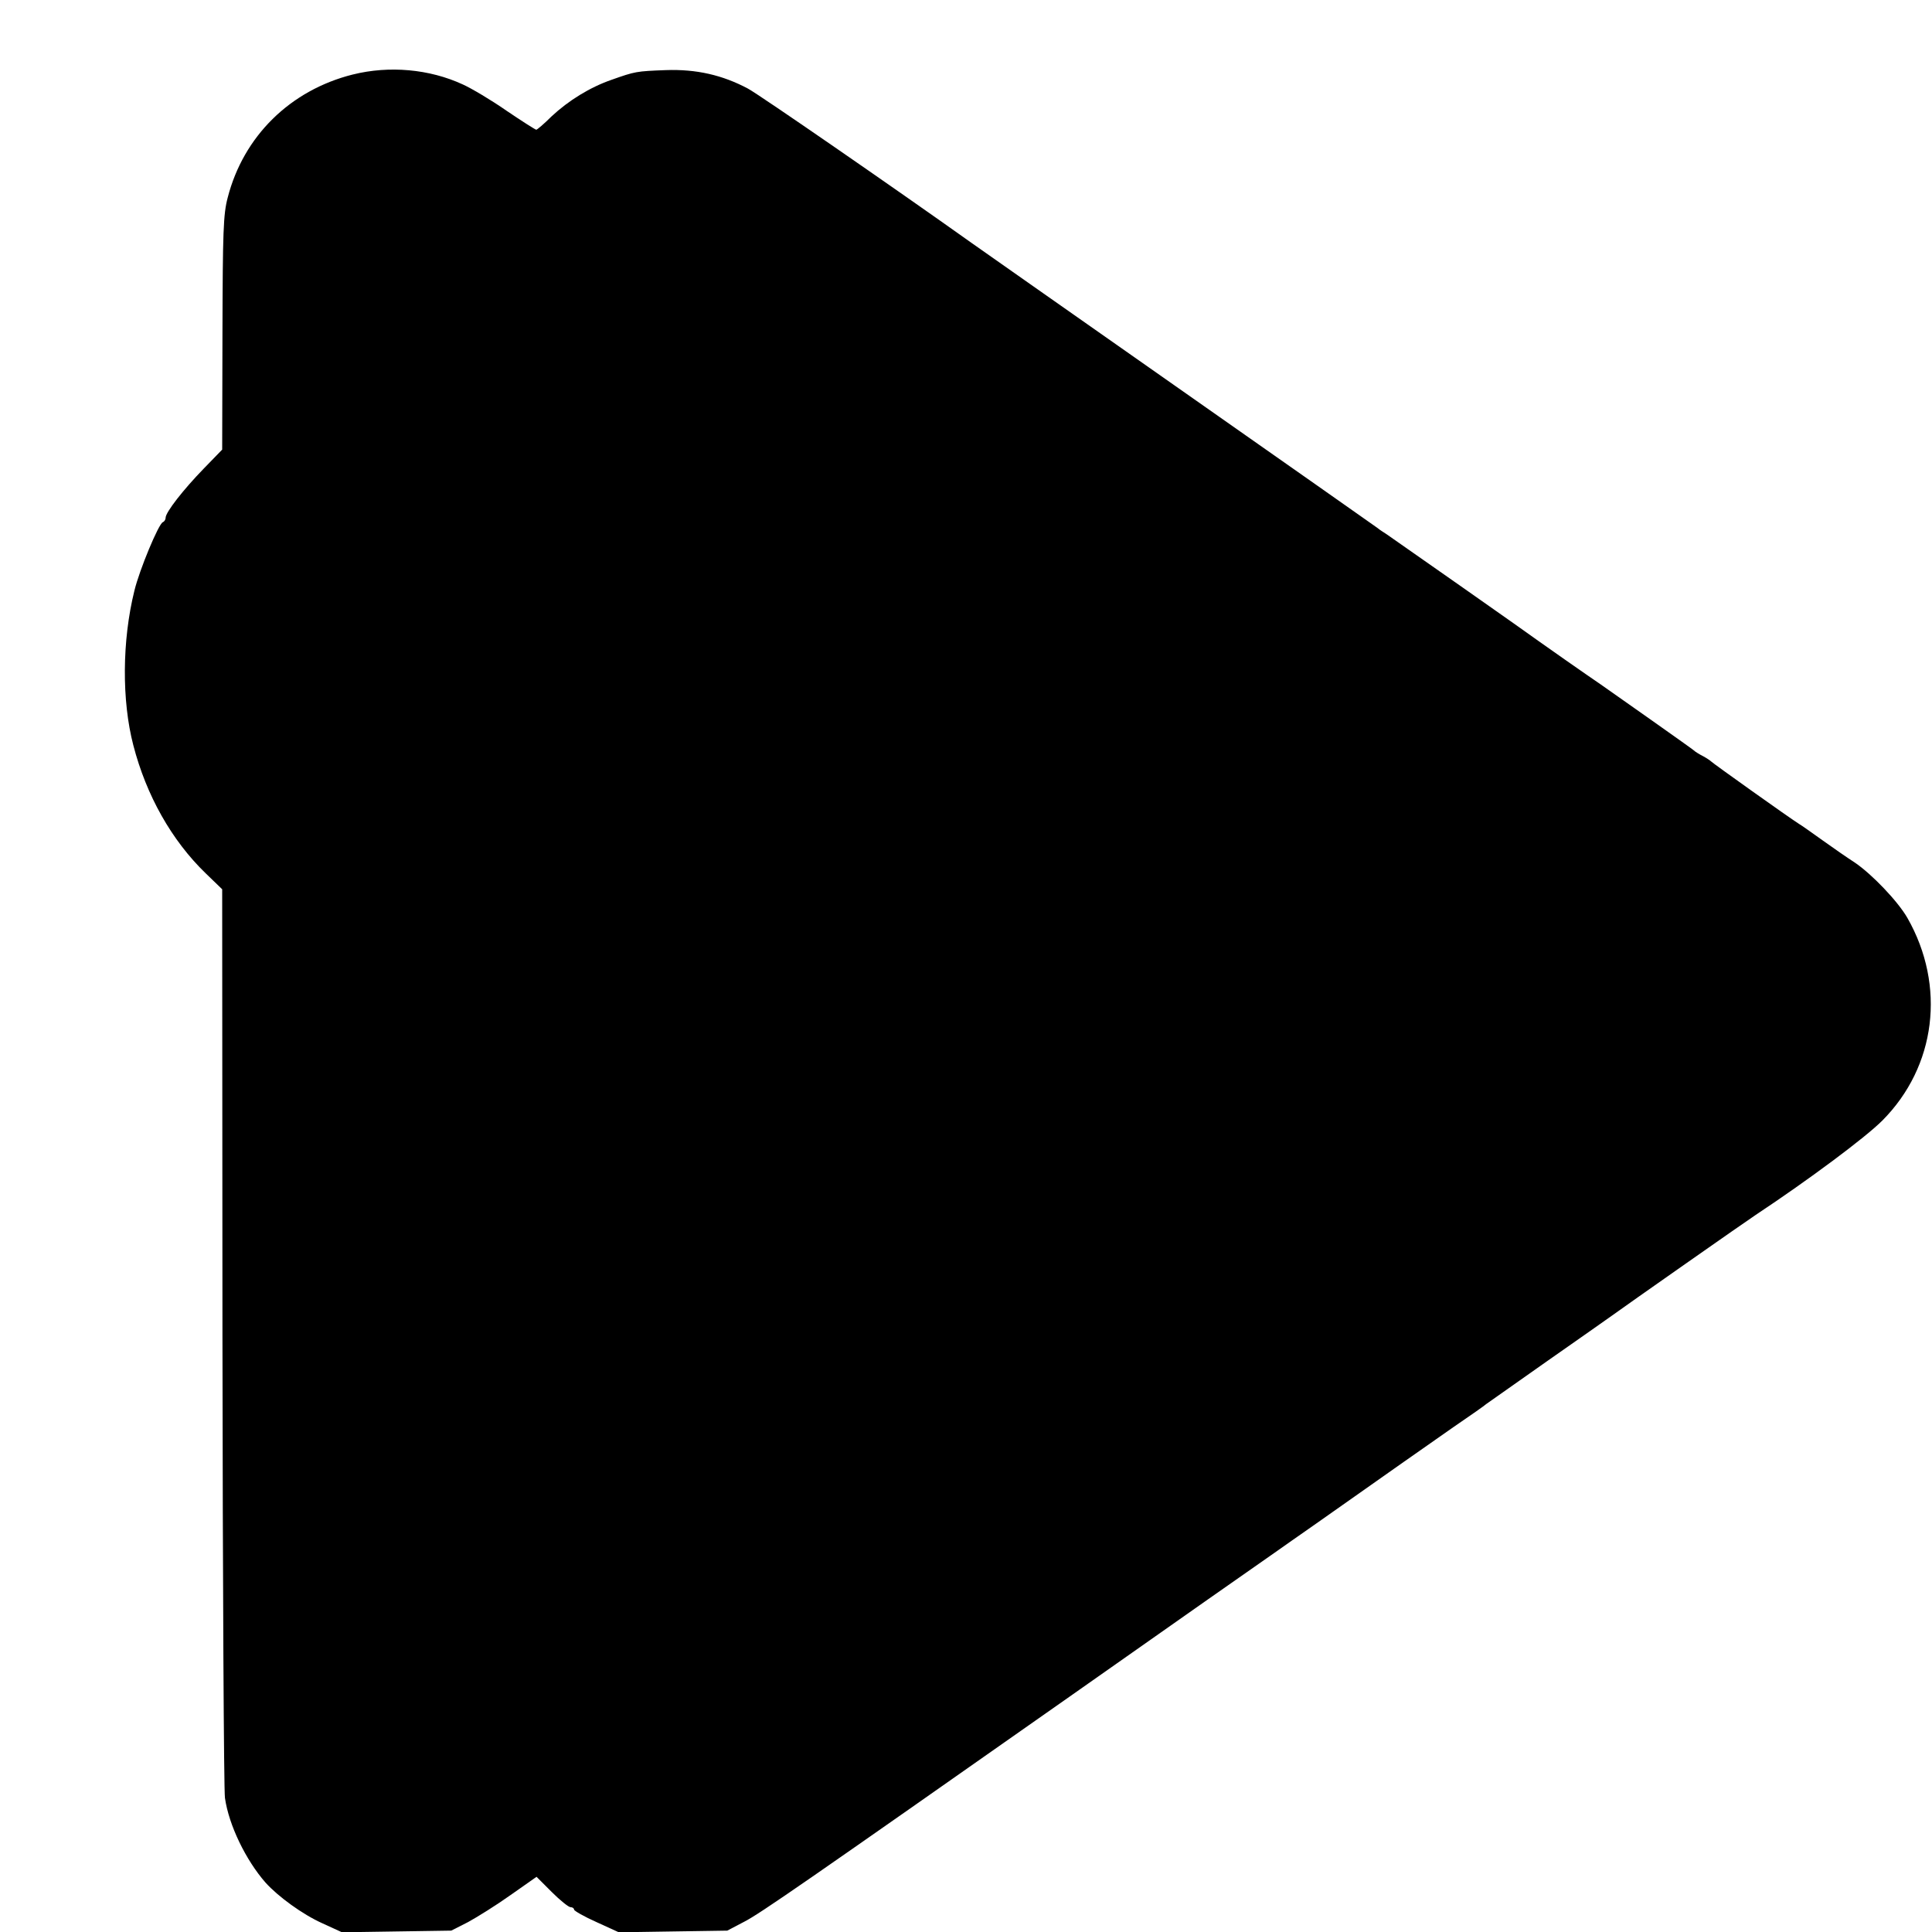
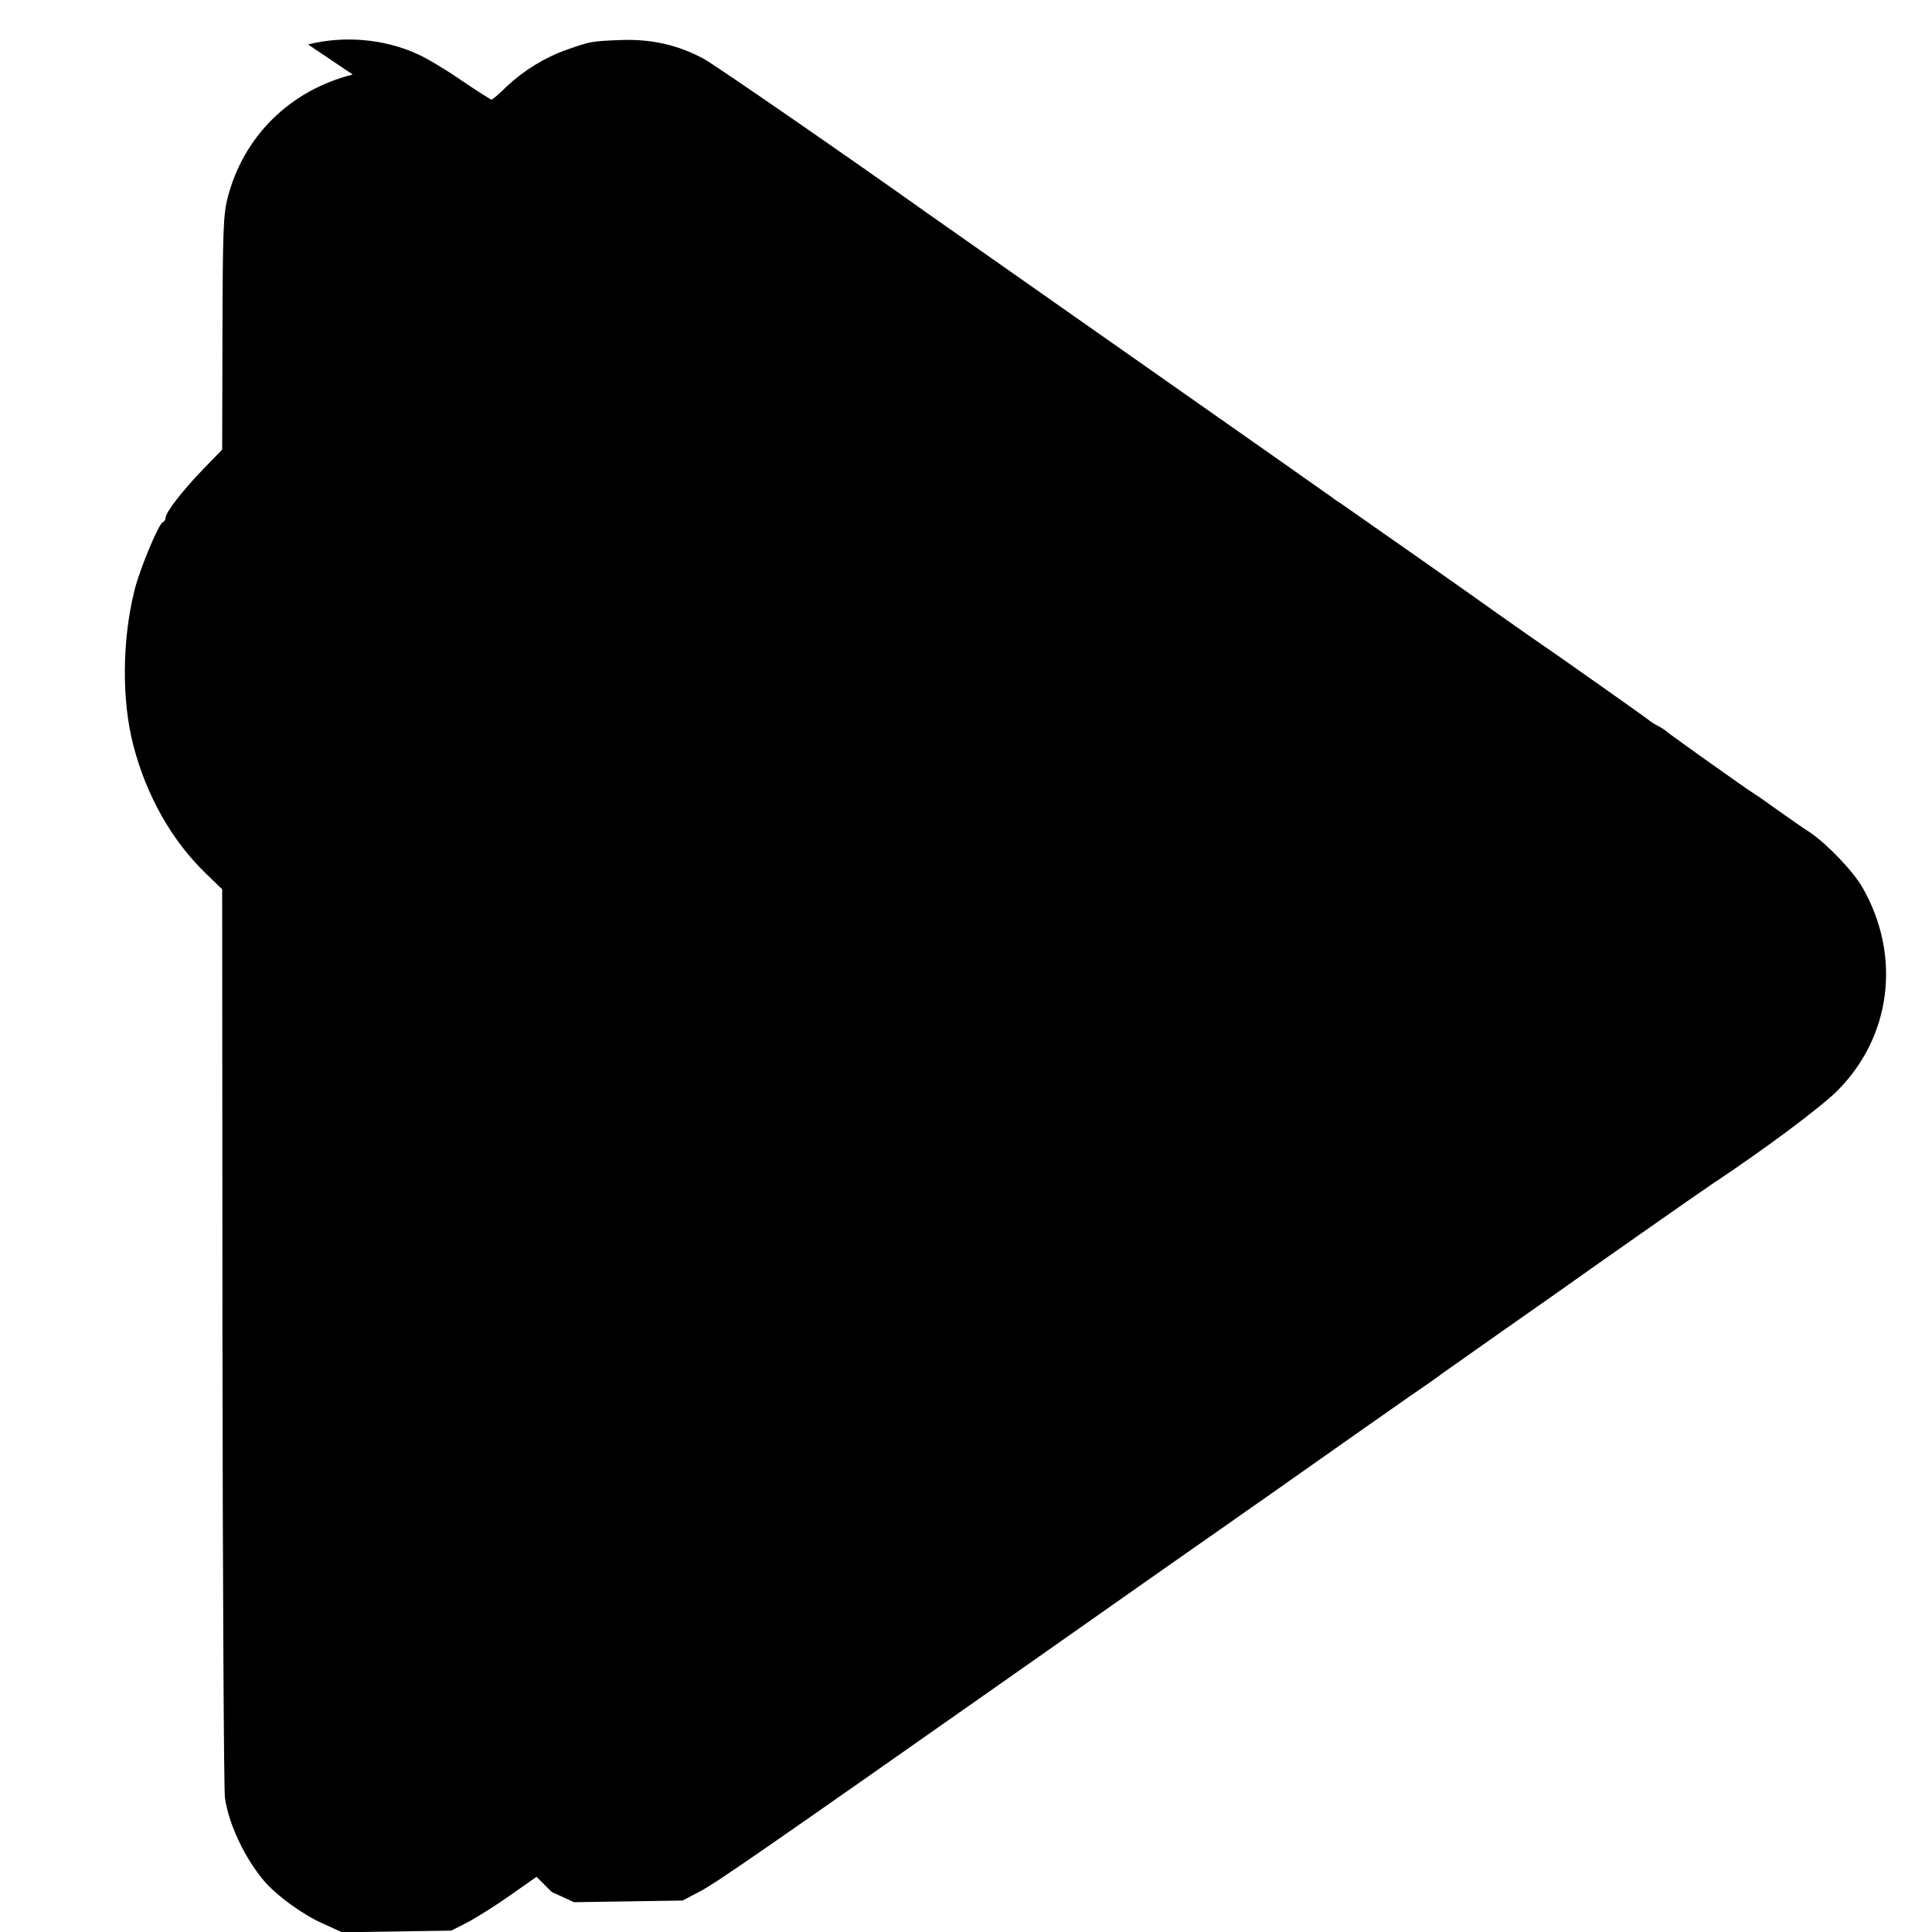
<svg xmlns="http://www.w3.org/2000/svg" version="1.0" width="700pt" height="700pt" viewBox="0 0 700 700" preserveAspectRatio="xMidYMid meet">
  <g transform="translate(0,700) scale(0.1,-0.1)" fill="#000000" stroke="none">
-     <path d="M1278 6730 c-227 -57 -396 -224 -453 -446 -16 -60 -18 -123 -19 -491 l-1 -422 -66 -68 c-74 -76 -139 -159 -139 -179 0 -7 -5 -14 -10 -16 -15 -5 -85 -173 -103 -248 -45 -181 -46 -399 -4 -560 47 -182 139 -345 262 -464 l60 -58 1 -1622 c1 -891 5 -1643 9 -1670 14 -99 76 -226 147 -307 46 -51 134 -115 205 -147 l72 -33 198 3 198 3 61 31 c33 18 102 61 154 98 l94 66 55 -55 c30 -30 61 -55 68 -55 7 0 13 -4 13 -9 0 -4 36 -25 81 -45 l81 -37 196 3 197 3 61 32 c57 29 224 145 1181 817 448 315 640 450 728 511 39 28 113 79 164 115 276 195 401 282 498 350 60 41 113 78 118 83 6 4 105 74 220 155 116 81 221 155 235 165 41 30 493 347 521 365 193 128 397 280 459 342 195 196 231 488 91 734 -35 61 -129 159 -191 201 -25 16 -77 52 -116 80 -38 27 -77 55 -86 60 -35 22 -313 220 -318 226 -3 3 -16 12 -29 19 -14 7 -30 17 -35 22 -9 8 -286 203 -336 238 -40 27 -216 150 -225 157 -15 12 -534 376 -552 388 -9 6 -24 15 -32 22 -9 7 -340 239 -736 517 -396 278 -727 510 -735 516 -281 200 -769 537 -810 559 -92 49 -187 71 -298 67 -107 -4 -111 -5 -196 -35 -78 -27 -156 -75 -218 -133 -27 -27 -52 -48 -55 -48 -3 0 -52 31 -108 69 -56 39 -127 81 -158 95 -121 56 -267 69 -399 36z" />
+     <path d="M1278 6730 c-227 -57 -396 -224 -453 -446 -16 -60 -18 -123 -19 -491 l-1 -422 -66 -68 c-74 -76 -139 -159 -139 -179 0 -7 -5 -14 -10 -16 -15 -5 -85 -173 -103 -248 -45 -181 -46 -399 -4 -560 47 -182 139 -345 262 -464 l60 -58 1 -1622 c1 -891 5 -1643 9 -1670 14 -99 76 -226 147 -307 46 -51 134 -115 205 -147 l72 -33 198 3 198 3 61 31 c33 18 102 61 154 98 l94 66 55 -55 l81 -37 196 3 197 3 61 32 c57 29 224 145 1181 817 448 315 640 450 728 511 39 28 113 79 164 115 276 195 401 282 498 350 60 41 113 78 118 83 6 4 105 74 220 155 116 81 221 155 235 165 41 30 493 347 521 365 193 128 397 280 459 342 195 196 231 488 91 734 -35 61 -129 159 -191 201 -25 16 -77 52 -116 80 -38 27 -77 55 -86 60 -35 22 -313 220 -318 226 -3 3 -16 12 -29 19 -14 7 -30 17 -35 22 -9 8 -286 203 -336 238 -40 27 -216 150 -225 157 -15 12 -534 376 -552 388 -9 6 -24 15 -32 22 -9 7 -340 239 -736 517 -396 278 -727 510 -735 516 -281 200 -769 537 -810 559 -92 49 -187 71 -298 67 -107 -4 -111 -5 -196 -35 -78 -27 -156 -75 -218 -133 -27 -27 -52 -48 -55 -48 -3 0 -52 31 -108 69 -56 39 -127 81 -158 95 -121 56 -267 69 -399 36z" />
  </g>
</svg>